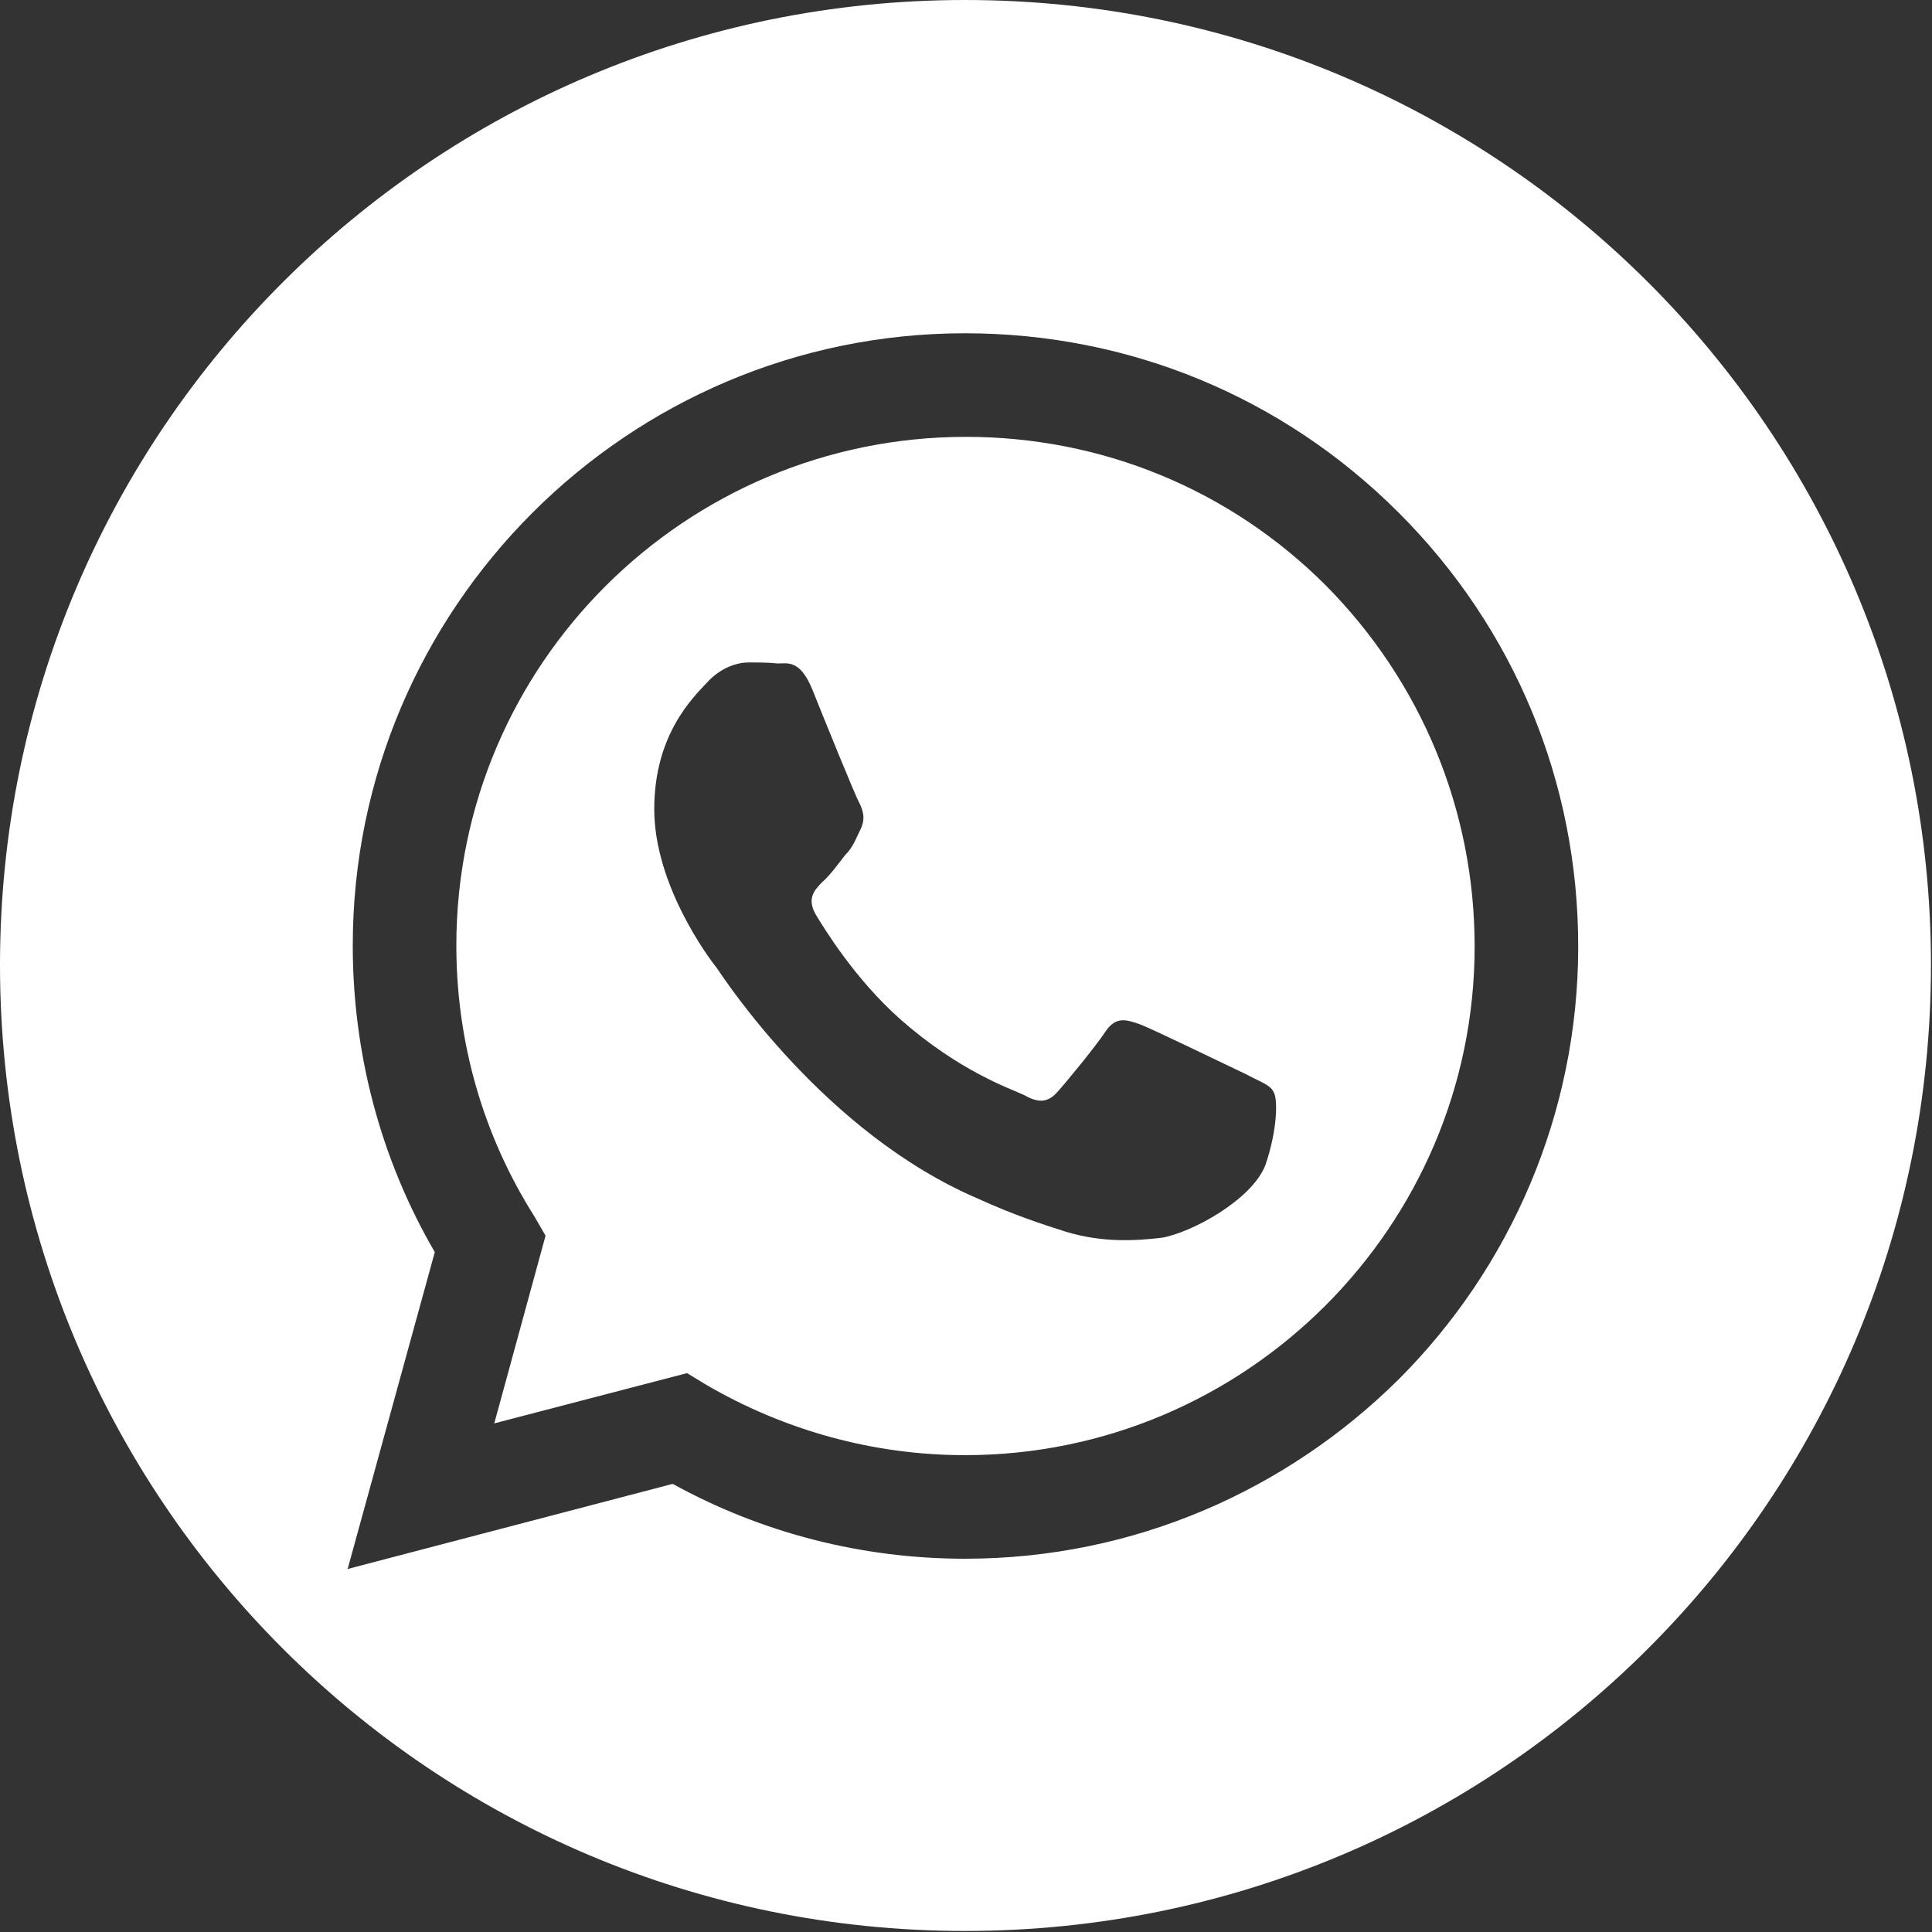
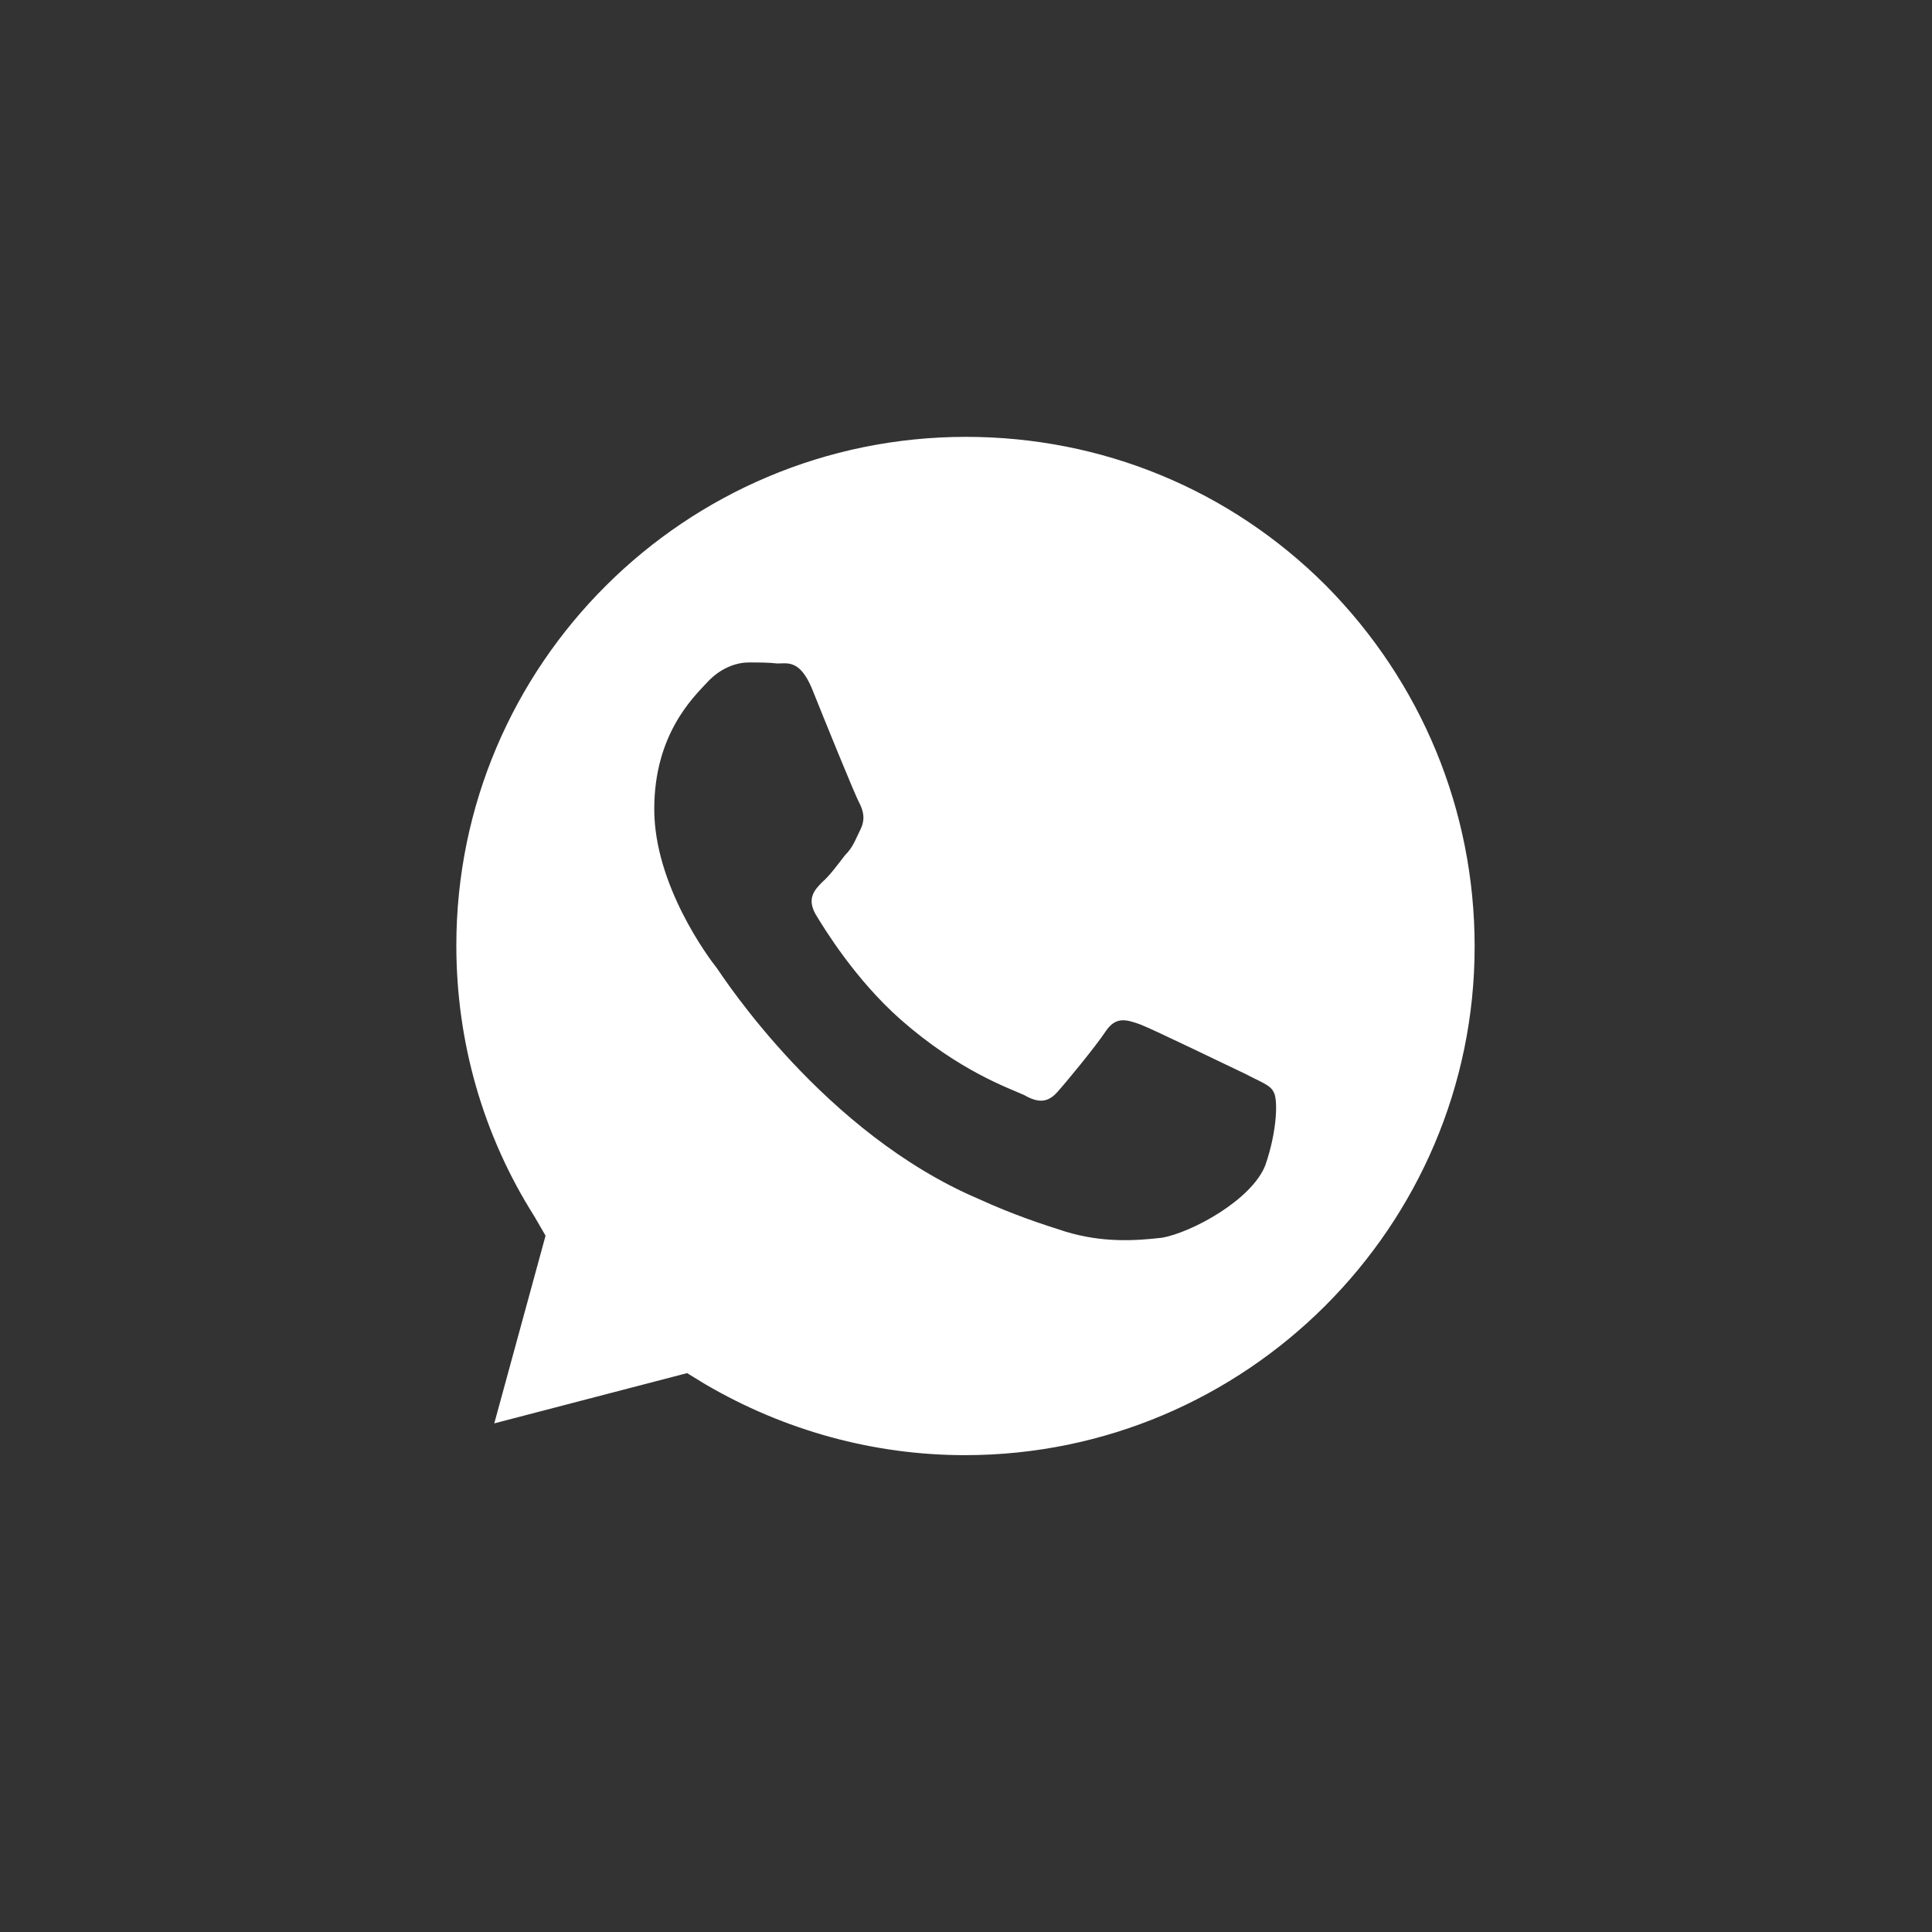
<svg xmlns="http://www.w3.org/2000/svg" id="Layer_1" x="0px" y="0px" viewBox="0 0 18.84 18.84" style="enable-background:new 0 0 18.84 18.84;" xml:space="preserve">
  <rect x="0" y="0" width="18.84" height="18.84" fill="#333333" stroke="none" />
  <style type="text/css"> .st0{fill:#FFFFFF;} </style>
  <g>
    <path class="st0" d="M12.93,5.71c-0.94-0.94-2.19-1.45-3.51-1.45c-2.74,0-4.97,2.22-4.97,4.96c0,0.94,0.26,1.85,0.76,2.64 l0.11,0.19l-0.5,1.83l1.88-0.49l0.18,0.11c0.77,0.45,1.64,0.69,2.53,0.69c2.74,0,4.97-2.23,4.97-4.96 C14.38,7.9,13.86,6.65,12.93,5.71z M12.34,11.36c-0.13,0.34-0.72,0.66-1.01,0.71c-0.26,0.03-0.58,0.05-0.94-0.06 c-0.22-0.07-0.5-0.16-0.85-0.32c-1.5-0.64-2.48-2.15-2.55-2.25c-0.08-0.1-0.61-0.81-0.61-1.55c0-0.73,0.38-1.09,0.52-1.24 C7.04,6.5,7.2,6.46,7.3,6.46c0.1,0,0.2,0,0.28,0.01c0.1,0,0.22-0.04,0.34,0.25c0.12,0.3,0.42,1.04,0.46,1.11 c0.04,0.08,0.06,0.16,0.01,0.26c-0.05,0.1-0.07,0.17-0.15,0.25C8.17,8.43,8.09,8.54,8.02,8.6C7.94,8.68,7.87,8.76,7.95,8.91 c0.09,0.15,0.39,0.64,0.83,1.03c0.58,0.51,1.06,0.67,1.21,0.74c0.14,0.08,0.23,0.07,0.32-0.03c0.09-0.1,0.37-0.44,0.47-0.59 c0.1-0.15,0.2-0.12,0.34-0.07c0.13,0.05,0.87,0.41,1.02,0.48c0.15,0.08,0.25,0.11,0.28,0.18C12.46,10.71,12.46,11.01,12.34,11.36z" />
-     <path class="st0" d="M9.41,0C4.21,0,0,4.21,0,9.41c0,5.21,4.21,9.42,9.41,9.42c5.21,0,9.42-4.21,9.42-9.42 C18.83,4.21,14.62,0,9.41,0z M13.64,13.45c-1.09,1.08-2.58,1.75-4.23,1.75c-1,0-1.98-0.25-2.85-0.73L3.39,15.3l0.85-3.09 c-0.53-0.91-0.8-1.94-0.8-2.99c0-3.29,2.68-5.97,5.97-5.97c1.6,0,3.1,0.62,4.23,1.75s1.75,2.63,1.75,4.23 C15.39,10.87,14.72,12.37,13.64,13.45z" />
  </g>
</svg>